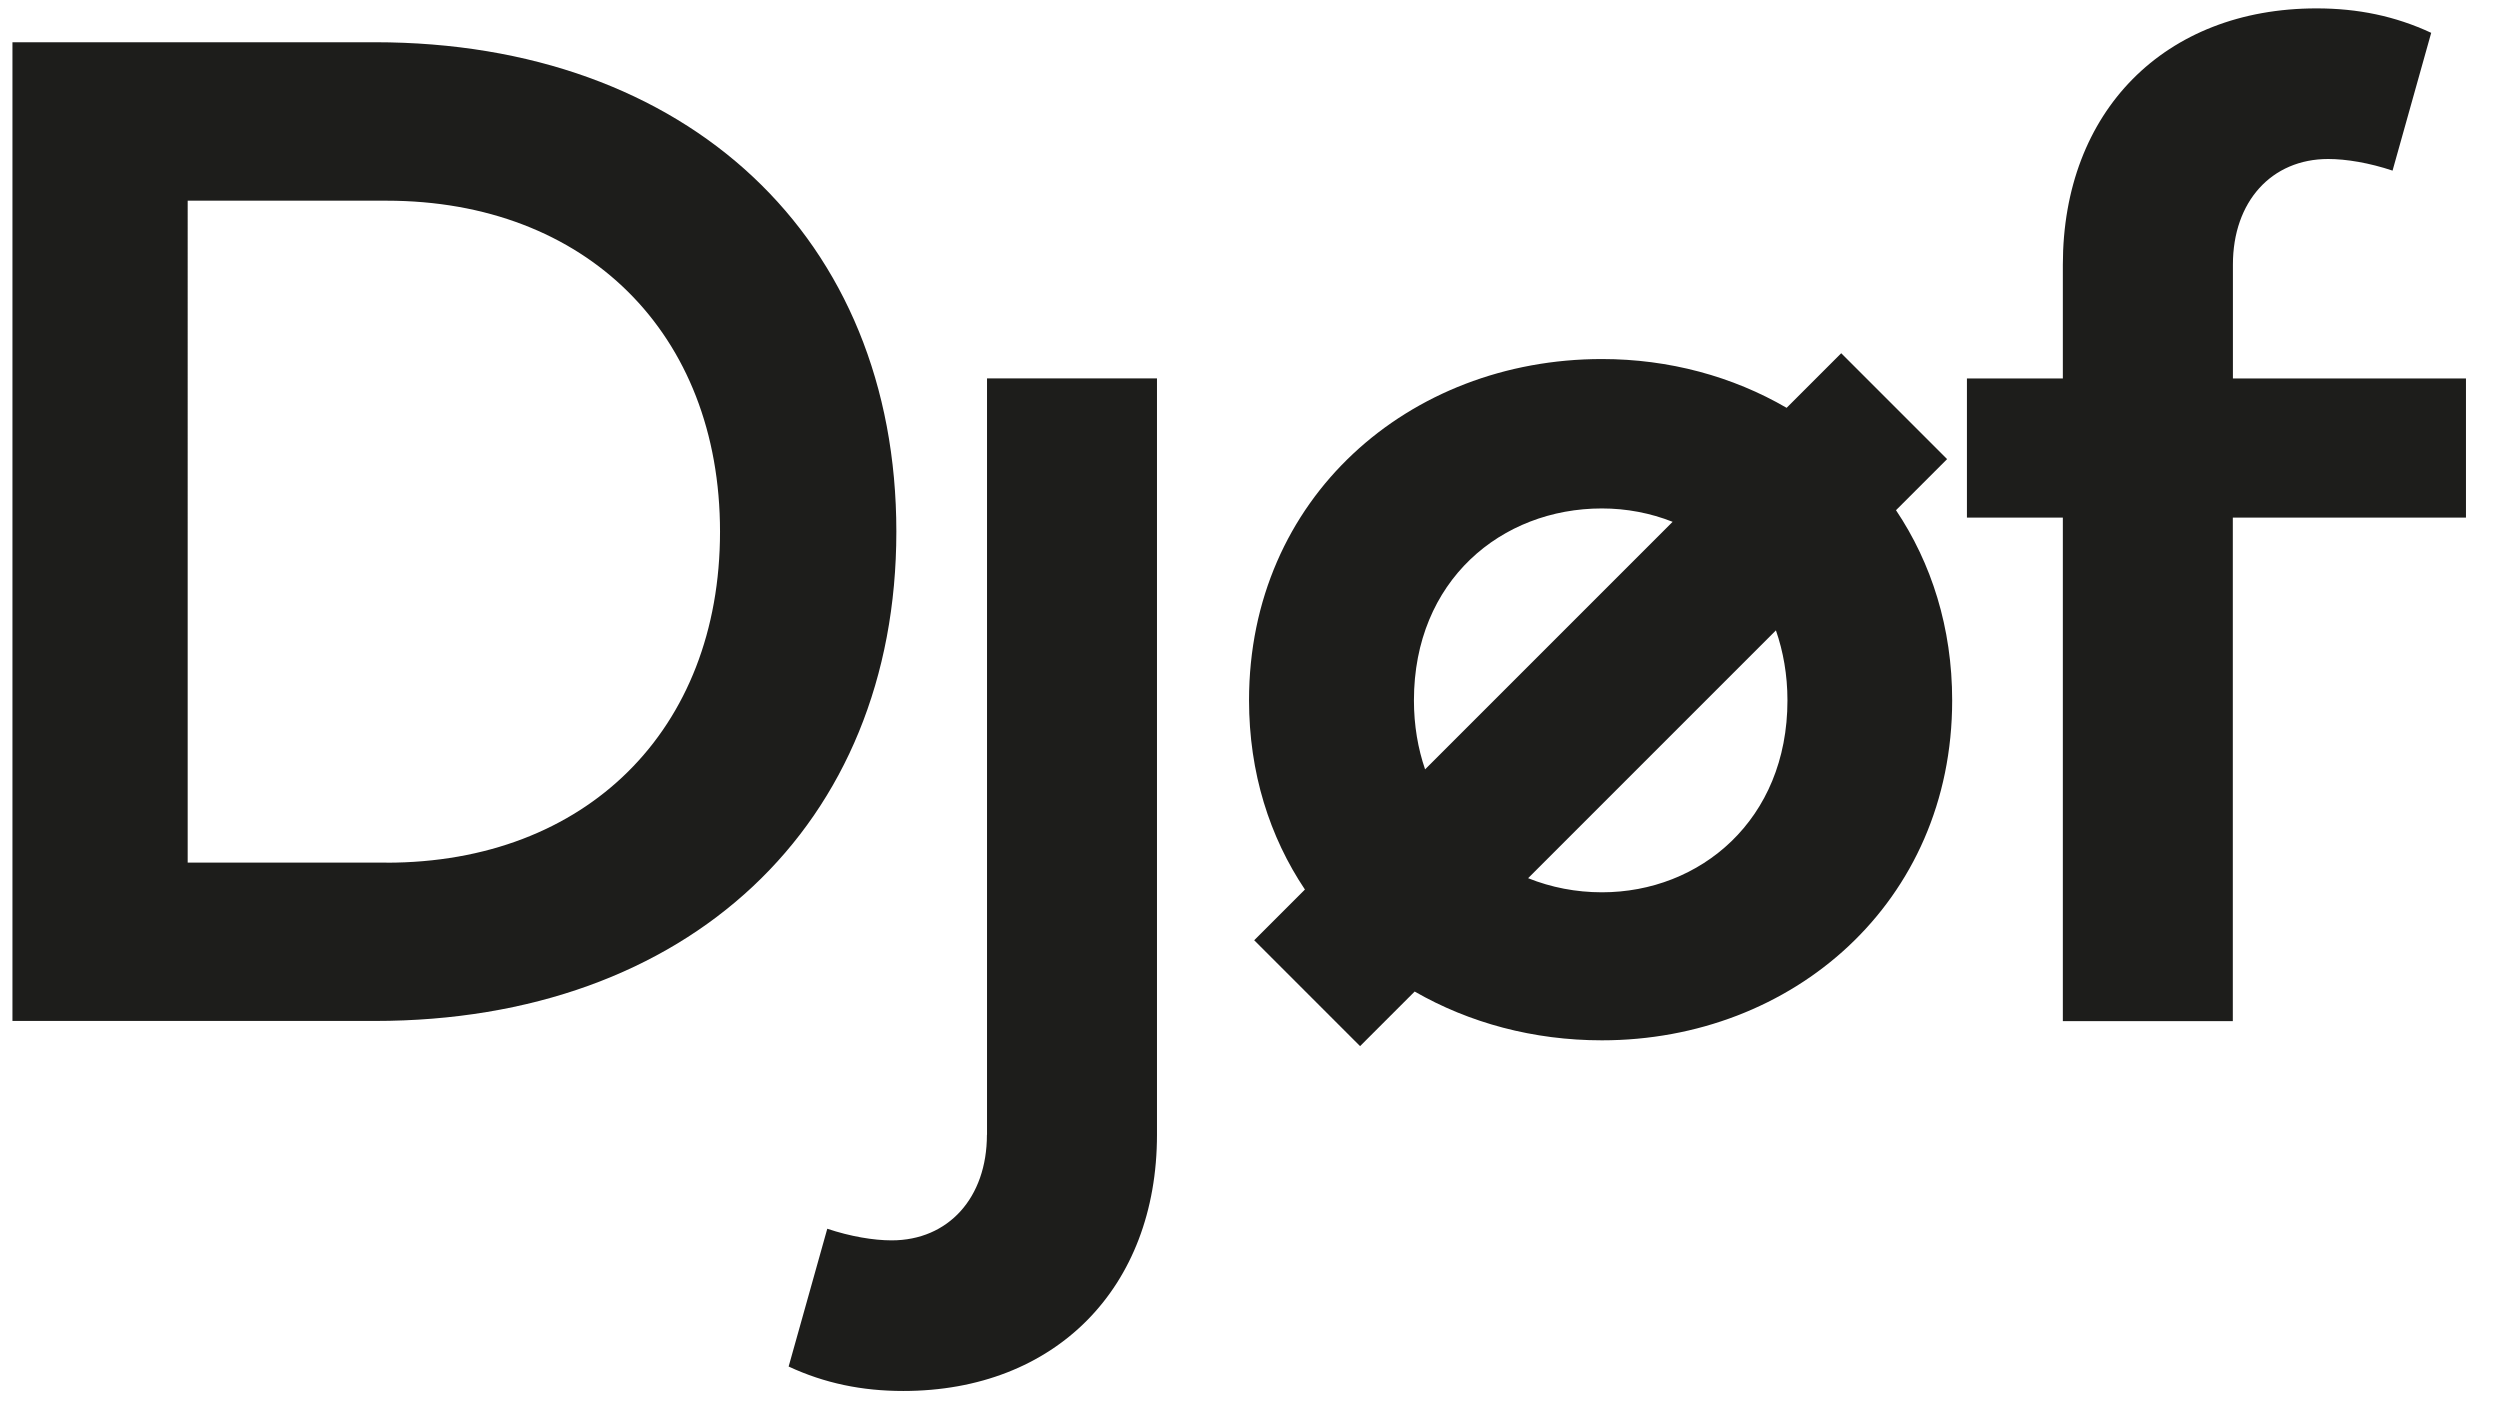
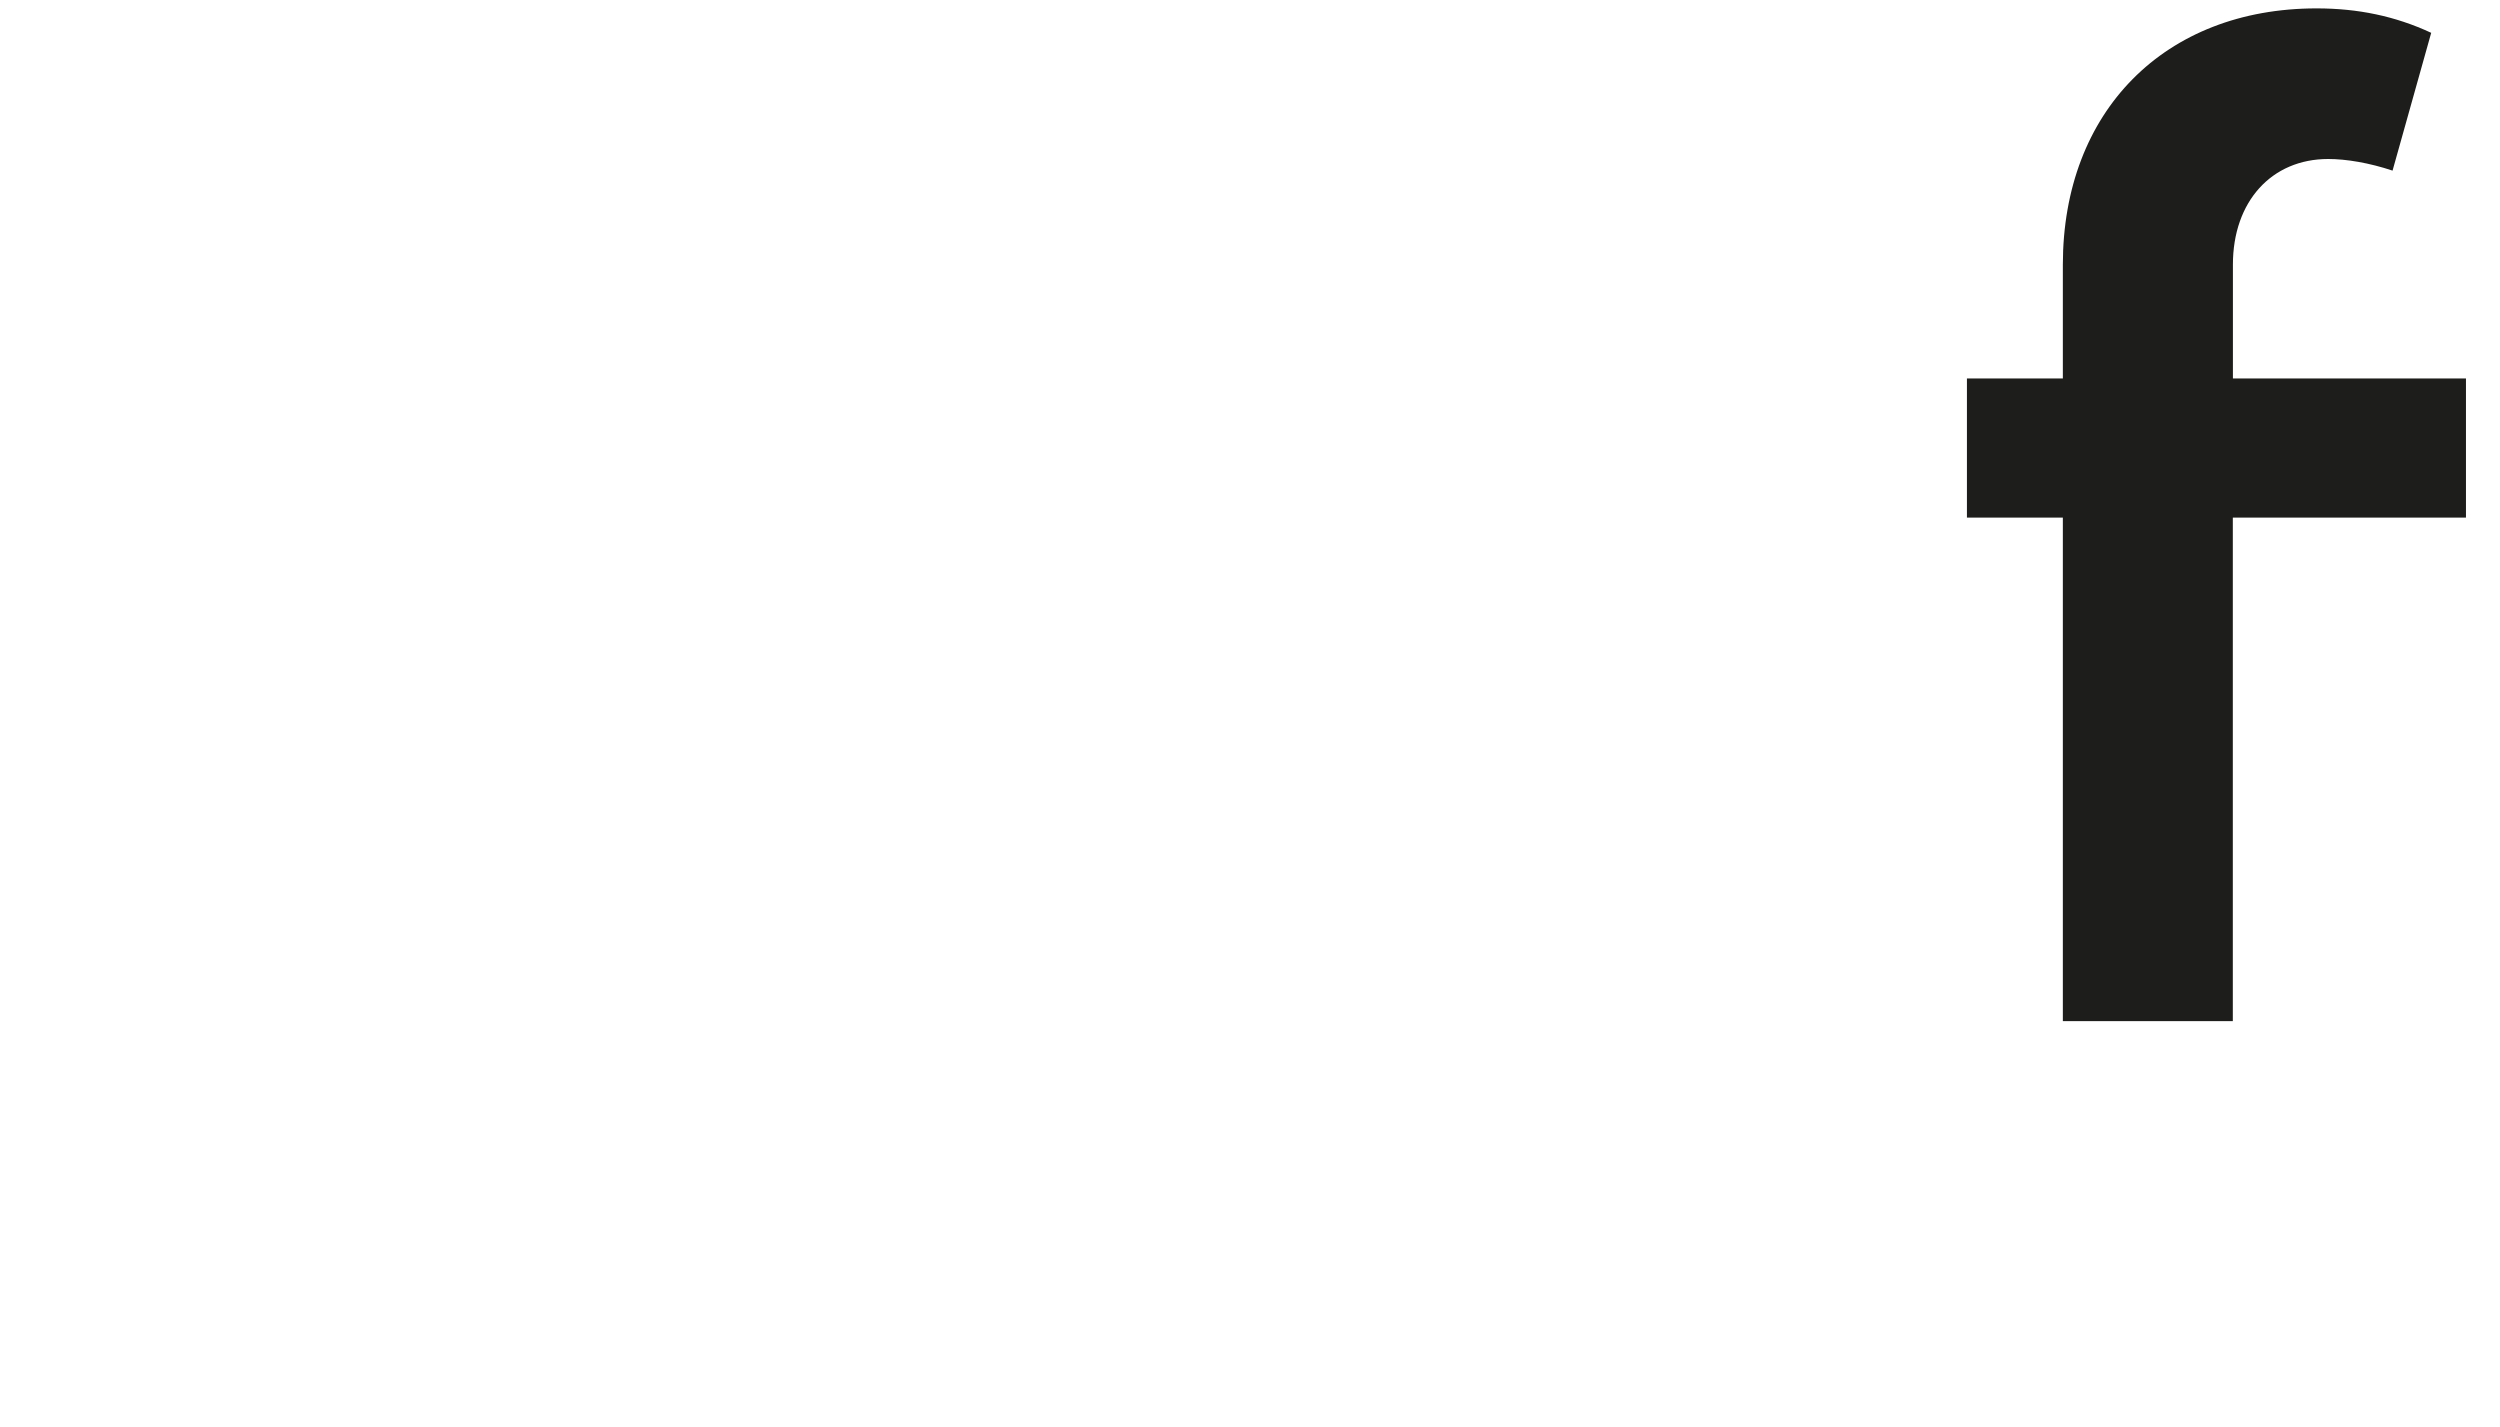
<svg xmlns="http://www.w3.org/2000/svg" id="Layer_1" viewBox="0 0 271.07 154.77">
  <defs>
    <style>.cls-1{fill:#1d1d1b;stroke-width:0px;}</style>
  </defs>
-   <path class="cls-1" d="M40.64,4.58H1.35v106.12h39.29c33.93,0,56.55-21.22,56.55-53.06S74.57,4.58,40.64,4.58ZM41.9,93.53h-21.55V21.76h21.55c21.64,0,36.17,14.38,36.17,35.89s-14.52,35.89-36.17,35.89Z" />
  <path class="cls-1" d="M242.11,41.03v-12.34c0-6.84,4.19-11.45,10.33-11.45,1.96,0,4.47.42,6.98,1.26l4.19-14.94c-3.91-1.82-7.96-2.65-12.43-2.65-16.48,0-27.51,11.17-27.51,27.79v12.34h-10.4v15.08h10.4v54.6h18.43v-54.6h25.28v-15.08h-25.28Z" />
-   <path class="cls-1" d="M211.12,49.78l-11.48-11.48-5.92,5.92c-5.85-3.4-12.73-5.29-20.03-5.29-20.94,0-38.26,15.08-38.26,37,0,7.86,2.24,14.82,6.06,20.52l-5.5,5.5,11.48,11.48,5.92-5.92c5.91,3.4,12.87,5.29,20.3,5.29,20.67,0,37.98-14.94,37.98-36.86,0-7.89-2.25-14.89-6.09-20.62l5.53-5.53ZM153.31,75.94c0-12.99,9.49-20.81,20.38-20.81,2.67,0,5.27.5,7.67,1.45l-26.84,26.84c-.77-2.25-1.21-4.75-1.21-7.49ZM193.81,75.94c0,12.99-9.49,20.81-20.11,20.81-2.81,0-5.52-.53-8.01-1.53l26.87-26.87c.79,2.28,1.25,4.81,1.25,7.59Z" />
-   <path class="cls-1" d="M107.01,123.04c0,6.84-4.19,11.45-10.33,11.45-1.96,0-4.47-.42-6.98-1.26l-4.19,14.94c3.91,1.82,7.96,2.65,12.43,2.65,16.48,0,27.51-11.17,27.51-27.79V41.03h-18.43v82.01Z" />
</svg>